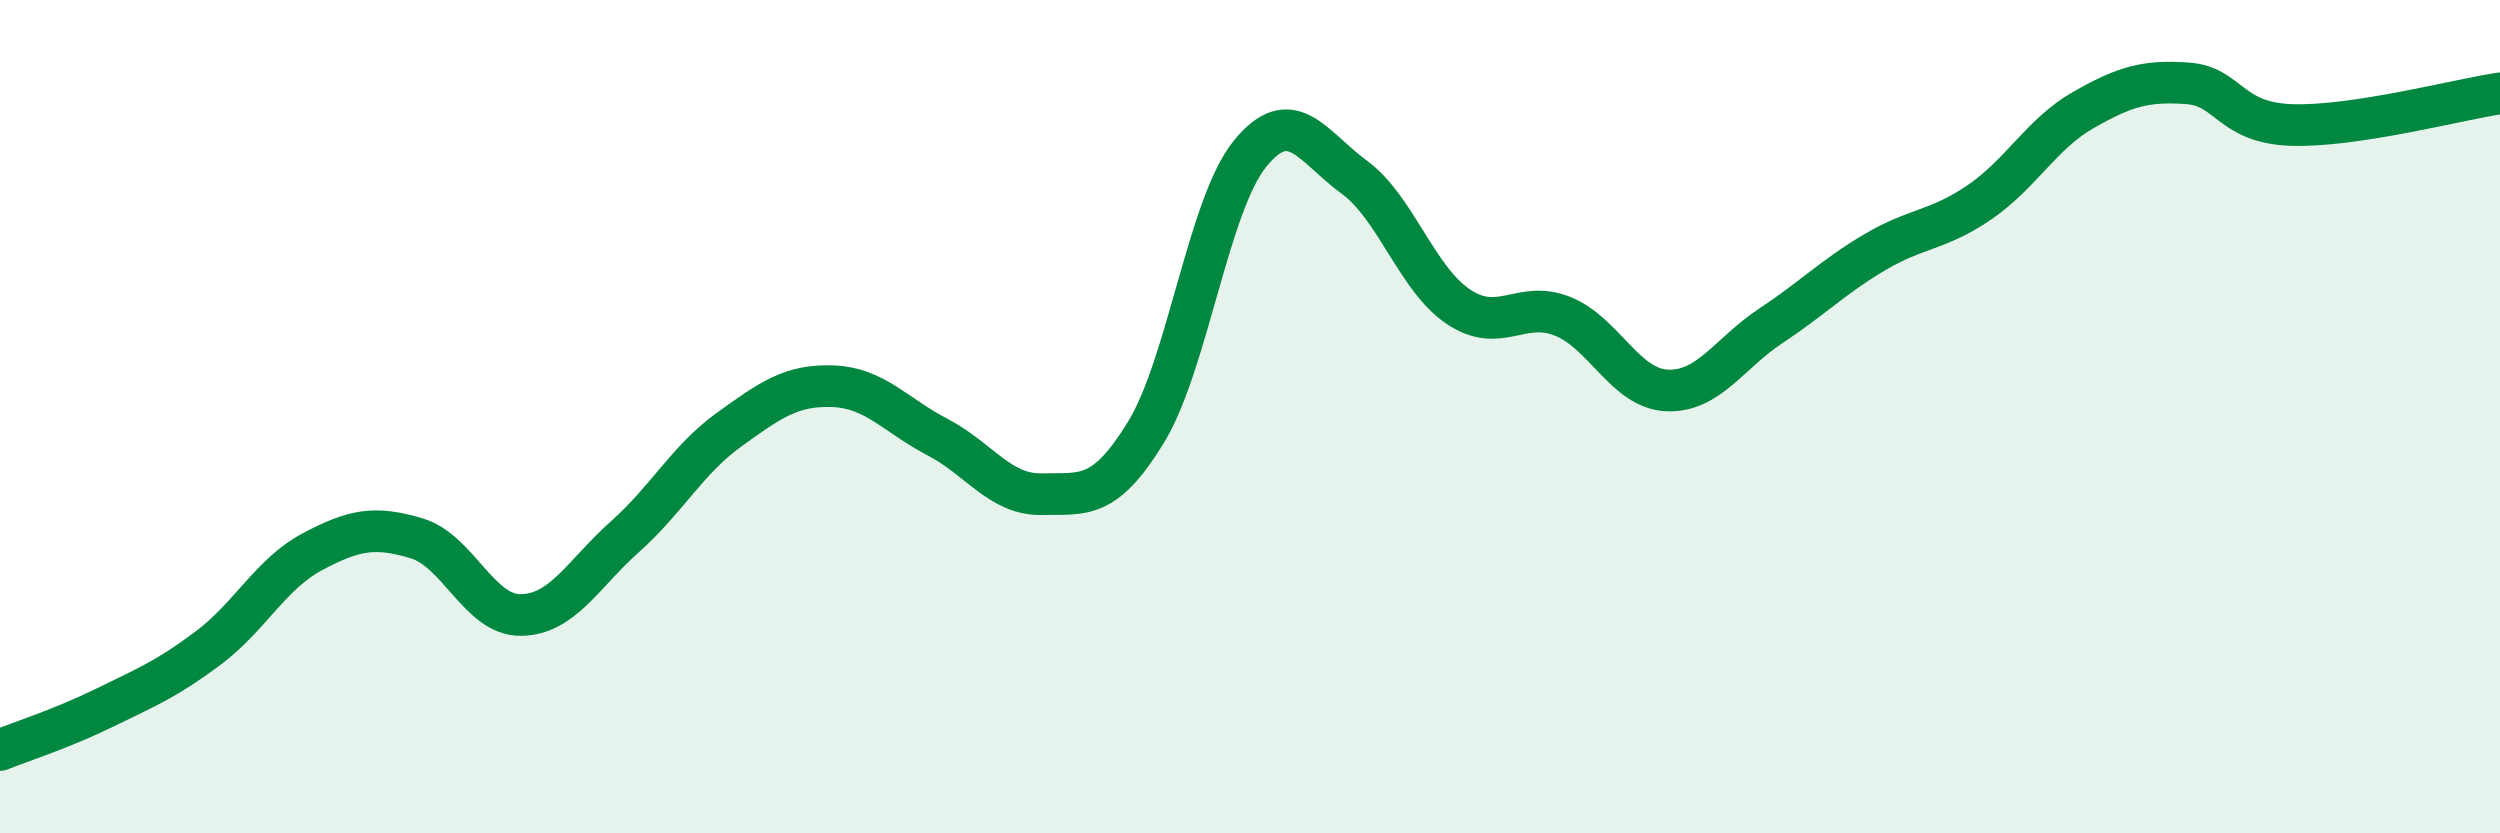
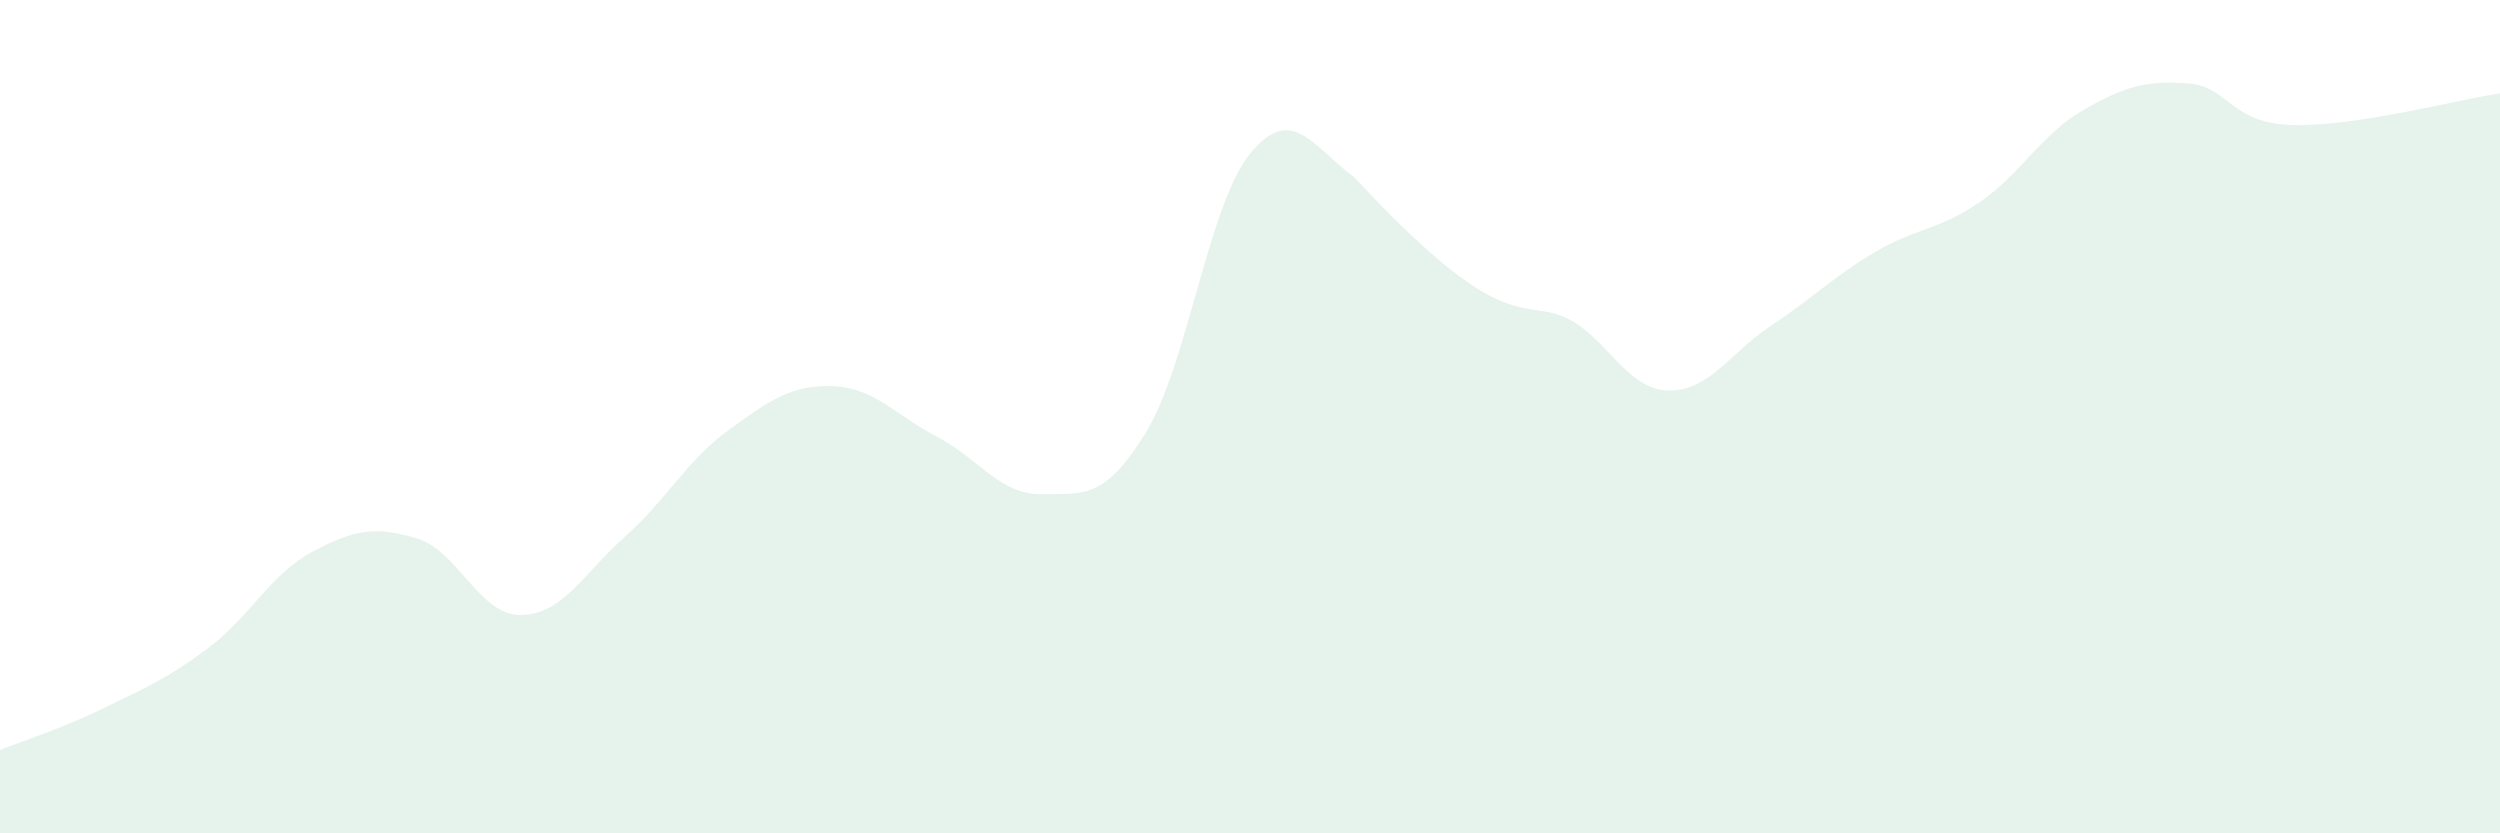
<svg xmlns="http://www.w3.org/2000/svg" width="60" height="20" viewBox="0 0 60 20">
-   <path d="M 0,18 C 0.5,17.8 1.5,17.48 2.5,16.99 C 3.5,16.5 4,16.3 5,15.55 C 6,14.8 6.5,13.77 7.5,13.24 C 8.5,12.71 9,12.62 10,12.92 C 11,13.22 11.5,14.77 12.5,14.76 C 13.5,14.75 14,13.77 15,12.88 C 16,11.99 16.5,11.03 17.5,10.31 C 18.5,9.59 19,9.23 20,9.27 C 21,9.31 21.5,9.97 22.5,10.49 C 23.5,11.01 24,11.88 25,11.86 C 26,11.84 26.5,12.01 27.5,10.38 C 28.5,8.75 29,4.92 30,3.69 C 31,2.46 31.5,3.52 32.5,4.25 C 33.5,4.98 34,6.69 35,7.36 C 36,8.03 36.5,7.19 37.5,7.59 C 38.5,7.99 39,9.32 40,9.37 C 41,9.42 41.5,8.48 42.5,7.82 C 43.5,7.16 44,6.64 45,6.05 C 46,5.46 46.5,5.54 47.5,4.86 C 48.5,4.18 49,3.21 50,2.64 C 51,2.07 51.5,1.93 52.5,2 C 53.5,2.07 53.5,2.95 55,3 C 56.5,3.05 59,2.39 60,2.24L60 20L0 20Z" fill="#008740" opacity="0.1" stroke-linecap="round" stroke-linejoin="round" />
-   <path d="M 0,18 C 0.5,17.8 1.5,17.48 2.5,16.99 C 3.5,16.5 4,16.3 5,15.55 C 6,14.8 6.5,13.77 7.5,13.24 C 8.5,12.71 9,12.62 10,12.92 C 11,13.22 11.5,14.77 12.5,14.76 C 13.5,14.75 14,13.77 15,12.88 C 16,11.99 16.5,11.03 17.5,10.31 C 18.5,9.59 19,9.23 20,9.27 C 21,9.31 21.5,9.97 22.5,10.49 C 23.5,11.01 24,11.88 25,11.86 C 26,11.84 26.5,12.01 27.5,10.38 C 28.5,8.75 29,4.92 30,3.69 C 31,2.46 31.5,3.52 32.5,4.25 C 33.5,4.98 34,6.69 35,7.36 C 36,8.03 36.5,7.19 37.5,7.59 C 38.5,7.99 39,9.32 40,9.37 C 41,9.42 41.5,8.48 42.5,7.82 C 43.5,7.16 44,6.64 45,6.05 C 46,5.46 46.5,5.54 47.5,4.86 C 48.5,4.18 49,3.21 50,2.64 C 51,2.07 51.5,1.93 52.5,2 C 53.5,2.07 53.5,2.95 55,3 C 56.5,3.05 59,2.39 60,2.24" stroke="#008740" stroke-width="1" fill="none" stroke-linecap="round" stroke-linejoin="round" />
+   <path d="M 0,18 C 0.5,17.8 1.5,17.48 2.5,16.99 C 3.5,16.5 4,16.3 5,15.55 C 6,14.8 6.5,13.77 7.5,13.24 C 8.5,12.71 9,12.62 10,12.92 C 11,13.22 11.5,14.77 12.5,14.76 C 13.5,14.75 14,13.77 15,12.88 C 16,11.99 16.5,11.03 17.5,10.31 C 18.5,9.59 19,9.23 20,9.27 C 21,9.31 21.5,9.97 22.5,10.49 C 23.5,11.01 24,11.88 25,11.86 C 26,11.84 26.5,12.01 27.5,10.38 C 28.5,8.75 29,4.92 30,3.69 C 31,2.46 31.5,3.52 32.5,4.25 C 36,8.03 36.5,7.19 37.5,7.59 C 38.5,7.99 39,9.32 40,9.37 C 41,9.42 41.5,8.48 42.5,7.82 C 43.5,7.16 44,6.64 45,6.05 C 46,5.46 46.5,5.54 47.5,4.86 C 48.5,4.18 49,3.21 50,2.64 C 51,2.07 51.5,1.93 52.5,2 C 53.5,2.07 53.5,2.95 55,3 C 56.5,3.05 59,2.39 60,2.24L60 20L0 20Z" fill="#008740" opacity="0.1" stroke-linecap="round" stroke-linejoin="round" />
</svg>